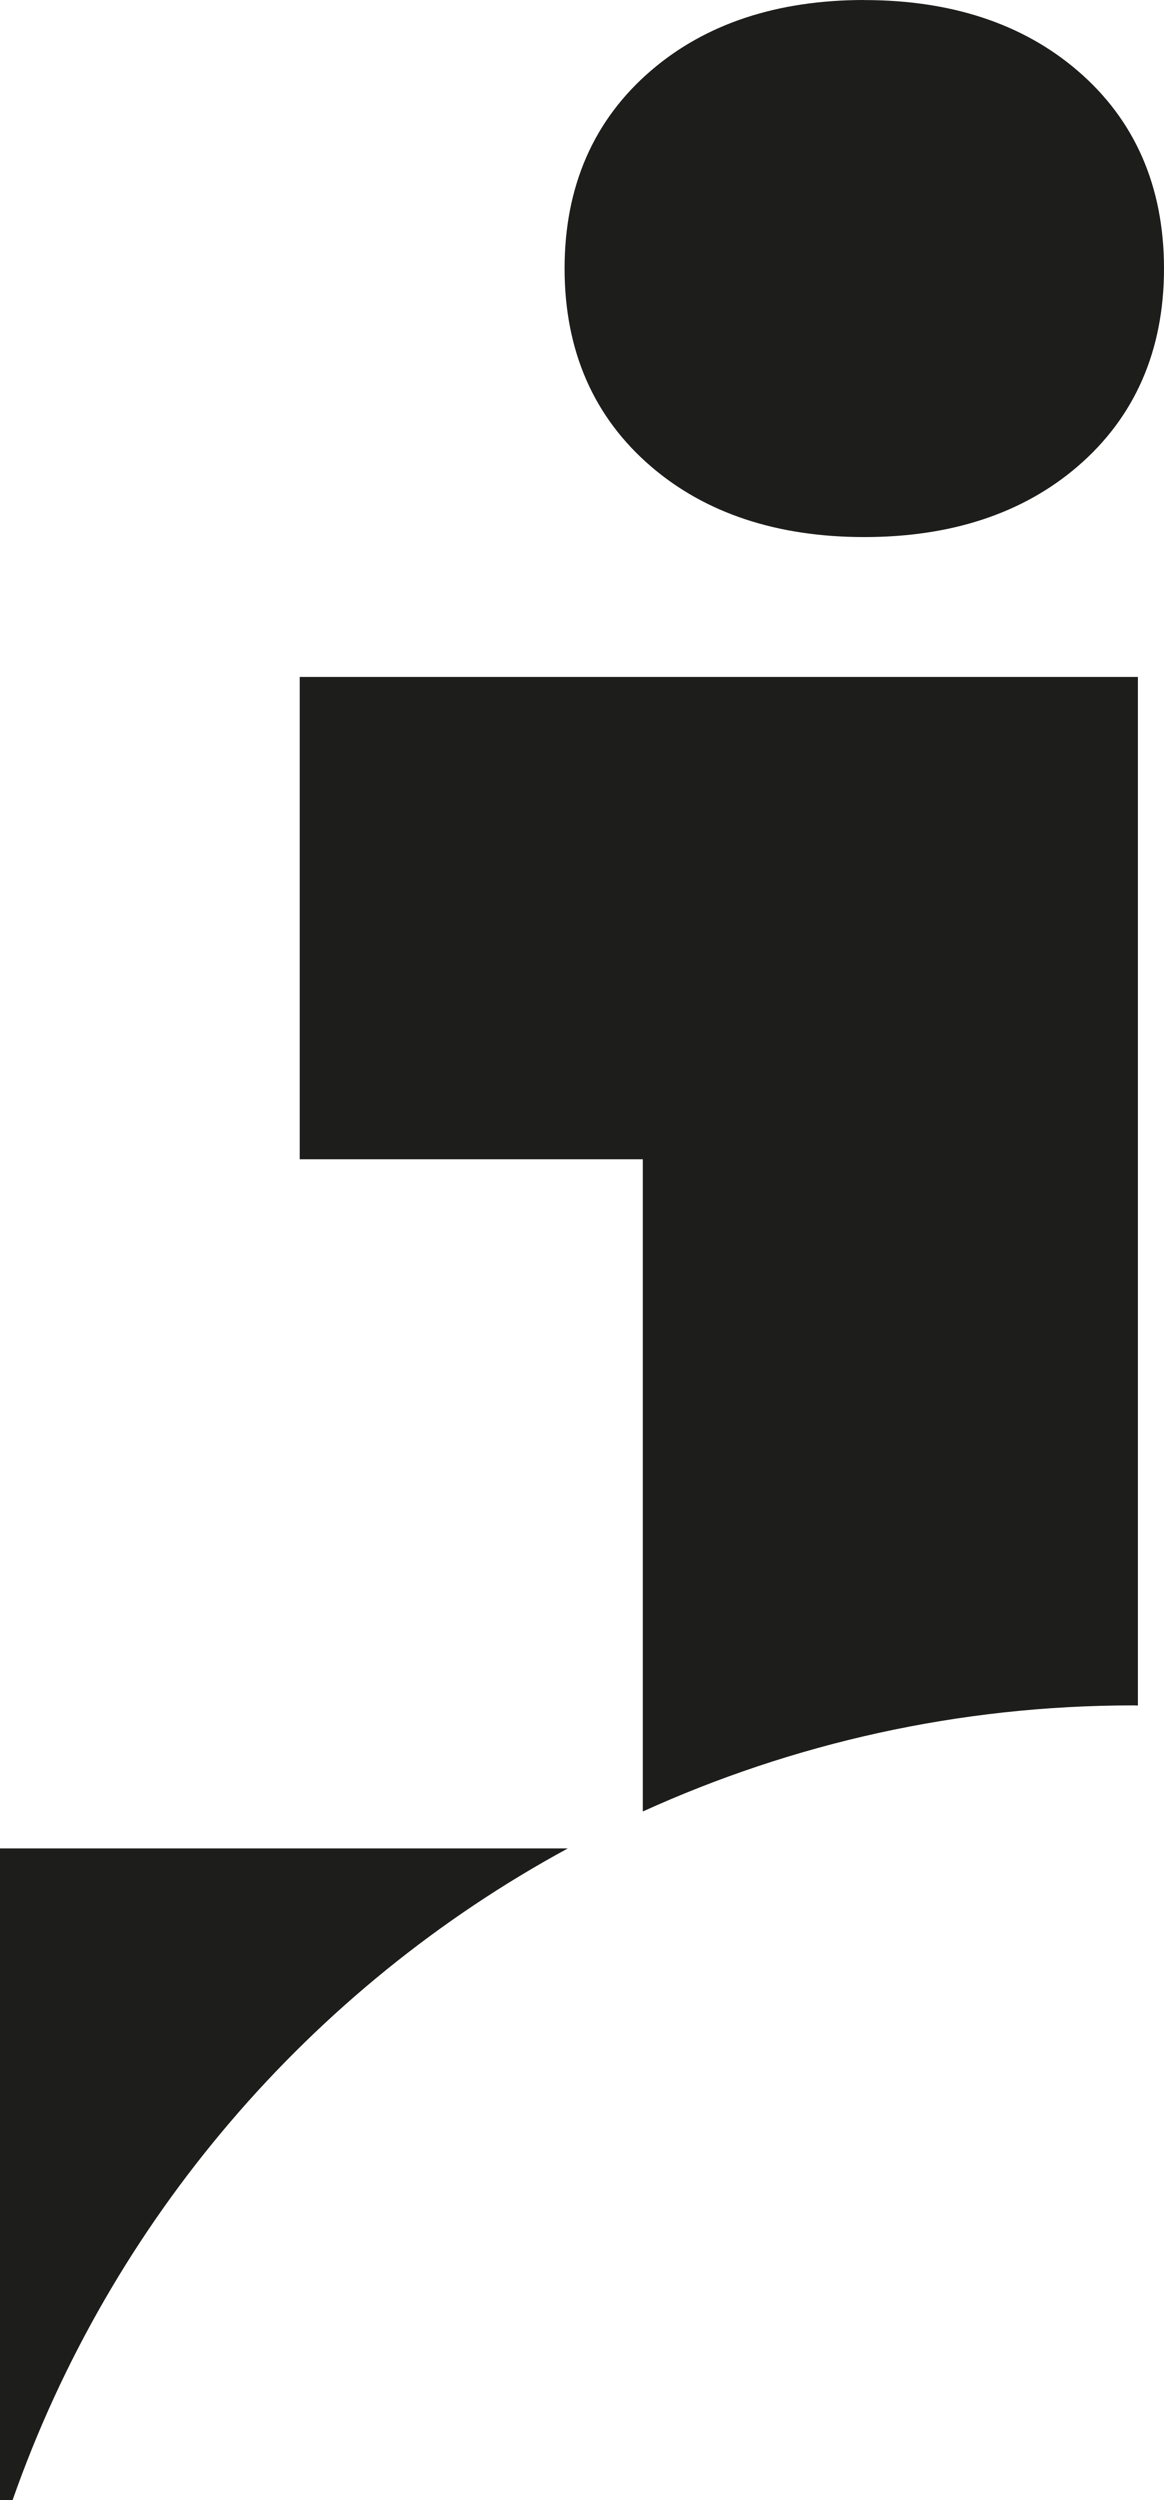
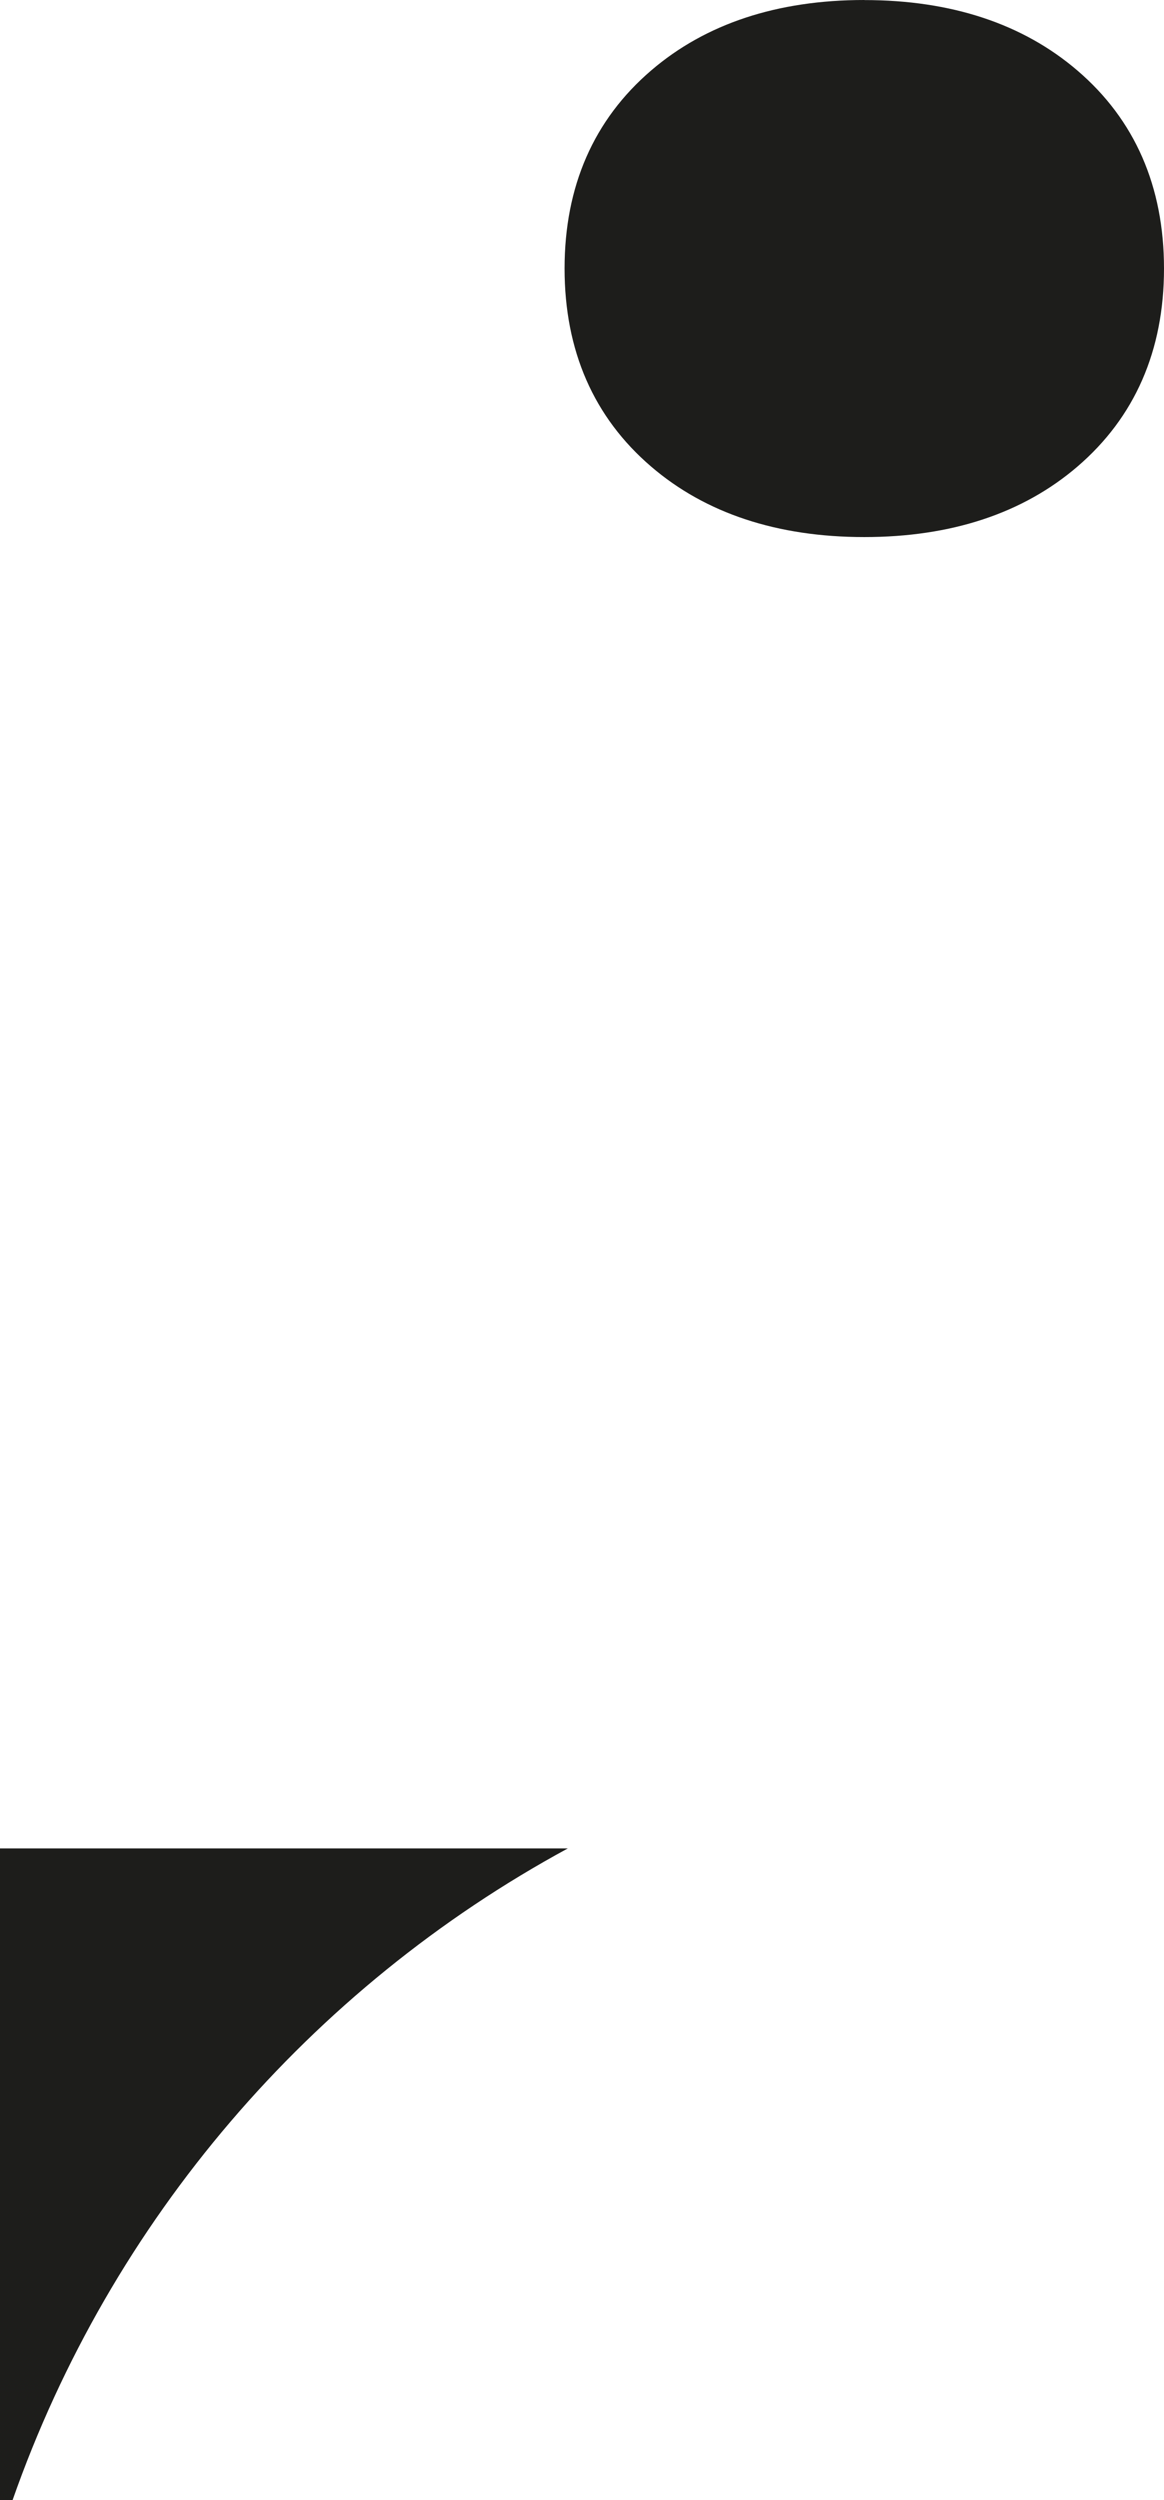
<svg xmlns="http://www.w3.org/2000/svg" id="Ebene_2" viewBox="0 0 162.34 348.54">
  <defs>
    <style>.cls-1{fill:#1d1d1b;}</style>
  </defs>
  <g id="Ebene_1-2">
    <g>
      <path class="cls-1" d="m120.54,0c-12.12,0-22.12,3.3-29.72,9.82-8.01,6.86-12.08,16.15-12.08,27.61s4.06,20.75,12.08,27.62c7.59,6.51,17.59,9.82,29.72,9.82s22.11-3.3,29.72-9.82c8.01-6.87,12.08-16.16,12.08-27.61s-4.06-20.75-12.08-27.61c-7.61-6.52-17.6-9.82-29.71-9.82" />
      <path class="cls-1" d="m79.19,257.68H0v90.86h1.75c13.69-39.03,41.55-71.39,77.44-90.86" />
-       <path class="cls-1" d="m89.65,161.61v90.92c20.85-9.47,43.99-14.79,68.39-14.79.22,0,.44.02.66.02V94.37H41.8v67.24h47.85Z" />
    </g>
  </g>
</svg>